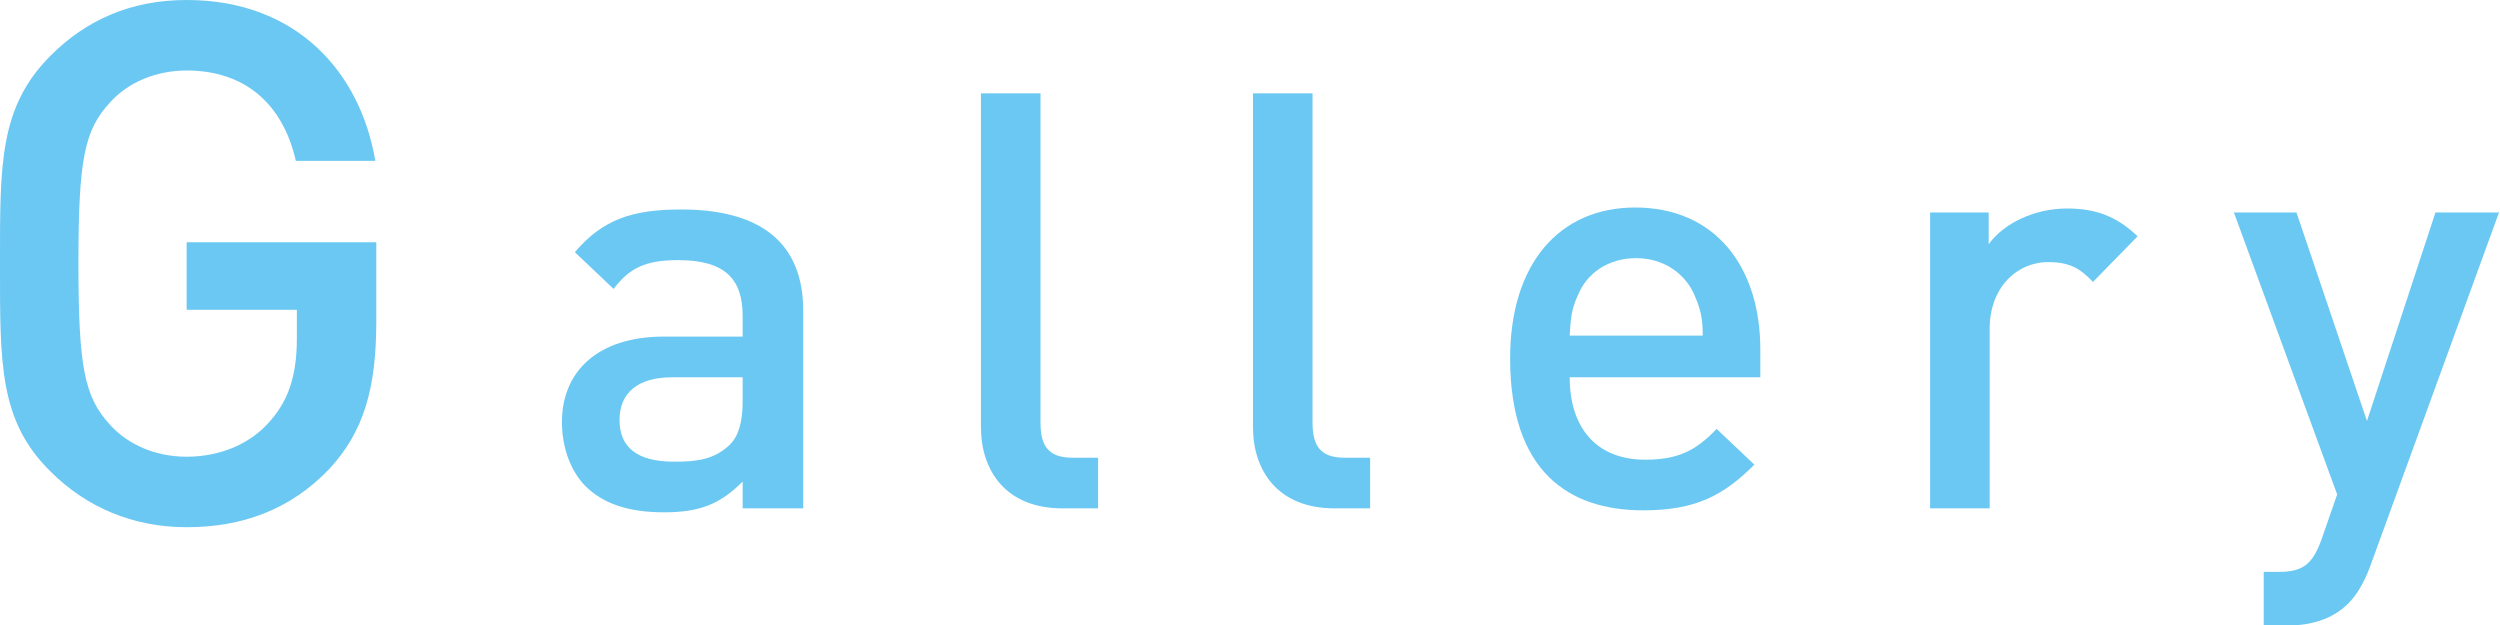
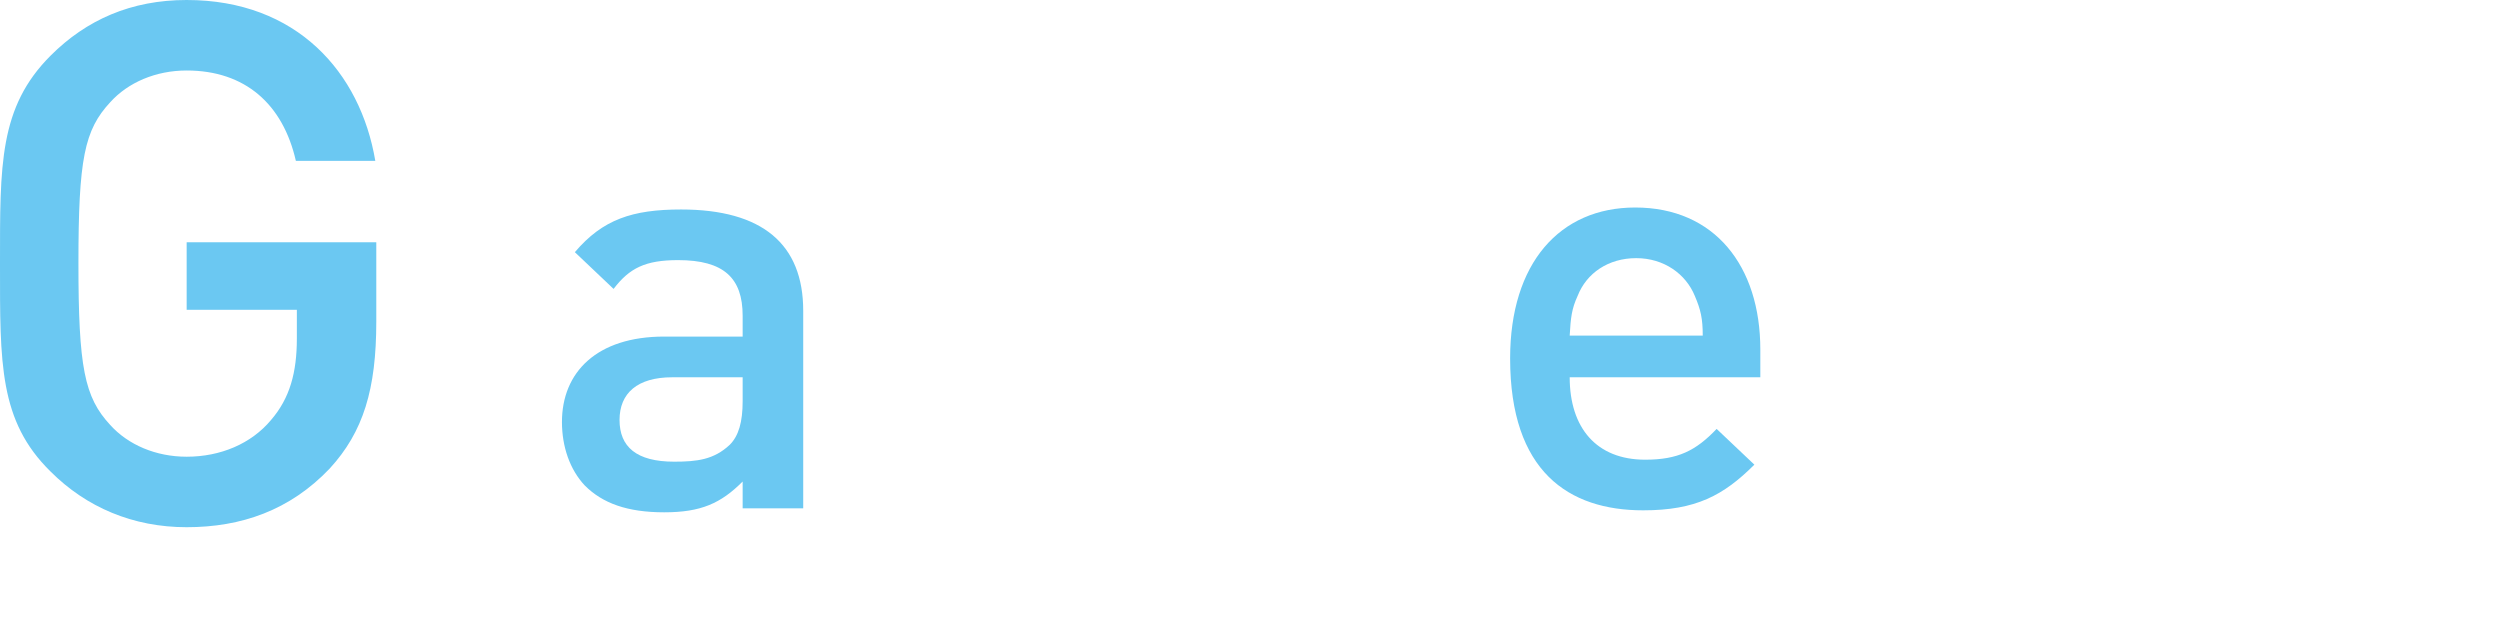
<svg xmlns="http://www.w3.org/2000/svg" version="1.1" id="レイヤー_1" x="0px" y="0px" viewBox="0 0 251.8 63" style="enable-background:new 0 0 251.8 63;" xml:space="preserve">
  <style type="text/css">
	.st0{fill:#6BC8F2;}
</style>
  <g>
    <path class="st0" d="M33.2,47.2c-4,4.2-8.9,5.9-14.4,5.9c-5.4,0-10.1-2-13.7-5.6C-0.1,42.4,0,36.6,0,26.6s-0.1-15.8,5.1-21   C8.7,2,13.2,0,18.8,0c11.1,0,17.5,7.3,19,16.2h-8c-1.3-5.7-5.1-9.1-11-9.1c-3.1,0-5.9,1.2-7.7,3.2c-2.6,2.8-3.2,5.7-3.2,16.2   c0,10.5,0.6,13.5,3.2,16.3c1.8,2,4.6,3.2,7.7,3.2c3.4,0,6.5-1.3,8.5-3.7c1.9-2.2,2.6-4.8,2.6-8.2v-2.9H18.8v-6.8h19.1v8   C37.9,39.2,36.6,43.5,33.2,47.2z" />
    <path class="st0" d="M74.8,51.2v-2.7c-2.2,2.2-4.2,3.1-7.9,3.1c-3.7,0-6.2-0.9-8-2.7c-1.5-1.6-2.3-3.9-2.3-6.4   c0-5,3.5-8.6,10.3-8.6h7.9v-2.1c0-3.8-1.9-5.6-6.5-5.6c-3.3,0-4.9,0.8-6.5,2.9l-3.9-3.7c2.8-3.3,5.8-4.3,10.7-4.3   c8.2,0,12.3,3.5,12.3,10.2v19.9H74.8z M74.7,38h-7c-3.5,0-5.3,1.6-5.3,4.3c0,2.7,1.7,4.2,5.5,4.2c2.3,0,4-0.2,5.6-1.7   c0.9-0.9,1.3-2.3,1.3-4.4V38z" />
-     <path class="st0" d="M107,51.2c-5.7,0-8.2-3.8-8.2-8.2V9.4h6v33.2c0,2.3,0.8,3.5,3.2,3.5h2.6v5.1H107z" />
-     <path class="st0" d="M134.4,51.2c-5.7,0-8.2-3.8-8.2-8.2V9.4h6v33.2c0,2.3,0.8,3.5,3.2,3.5h2.6v5.1H134.4z" />
    <path class="st0" d="M158.1,38c0,5.1,2.7,8.3,7.6,8.3c3.3,0,5.1-0.9,7.2-3.1l3.8,3.6c-3.1,3.1-5.9,4.6-11.2,4.6   c-7.5,0-13.4-3.9-13.4-15.3c0-9.6,5-15.2,12.6-15.2c8,0,12.6,5.9,12.6,14.3V38H158.1z M170.7,29.8c-0.9-2.2-3.1-3.8-5.9-3.8   c-2.8,0-5,1.5-5.9,3.8c-0.6,1.3-0.7,2.2-0.8,4h13.4C171.5,32.1,171.3,31.2,170.7,29.8z" />
-     <path class="st0" d="M210.8,28.4c-1.3-1.4-2.4-2-4.5-2c-3.2,0-5.9,2.6-5.9,6.7v18.1h-6V21.4h5.9v3.2c1.5-2.1,4.6-3.6,7.9-3.6   c2.9,0,5,0.8,7.1,2.8L210.8,28.4z" />
-     <path class="st0" d="M238.7,57.1c-0.6,1.6-1.3,2.8-2.2,3.7c-1.6,1.6-3.8,2.2-6.1,2.2H228v-5.4h1.5c2.5,0,3.4-0.8,4.3-3.2l1.6-4.6   L225,21.4h6.3l7.1,21l6.9-21h6.4L238.7,57.1z" />
  </g>
</svg>